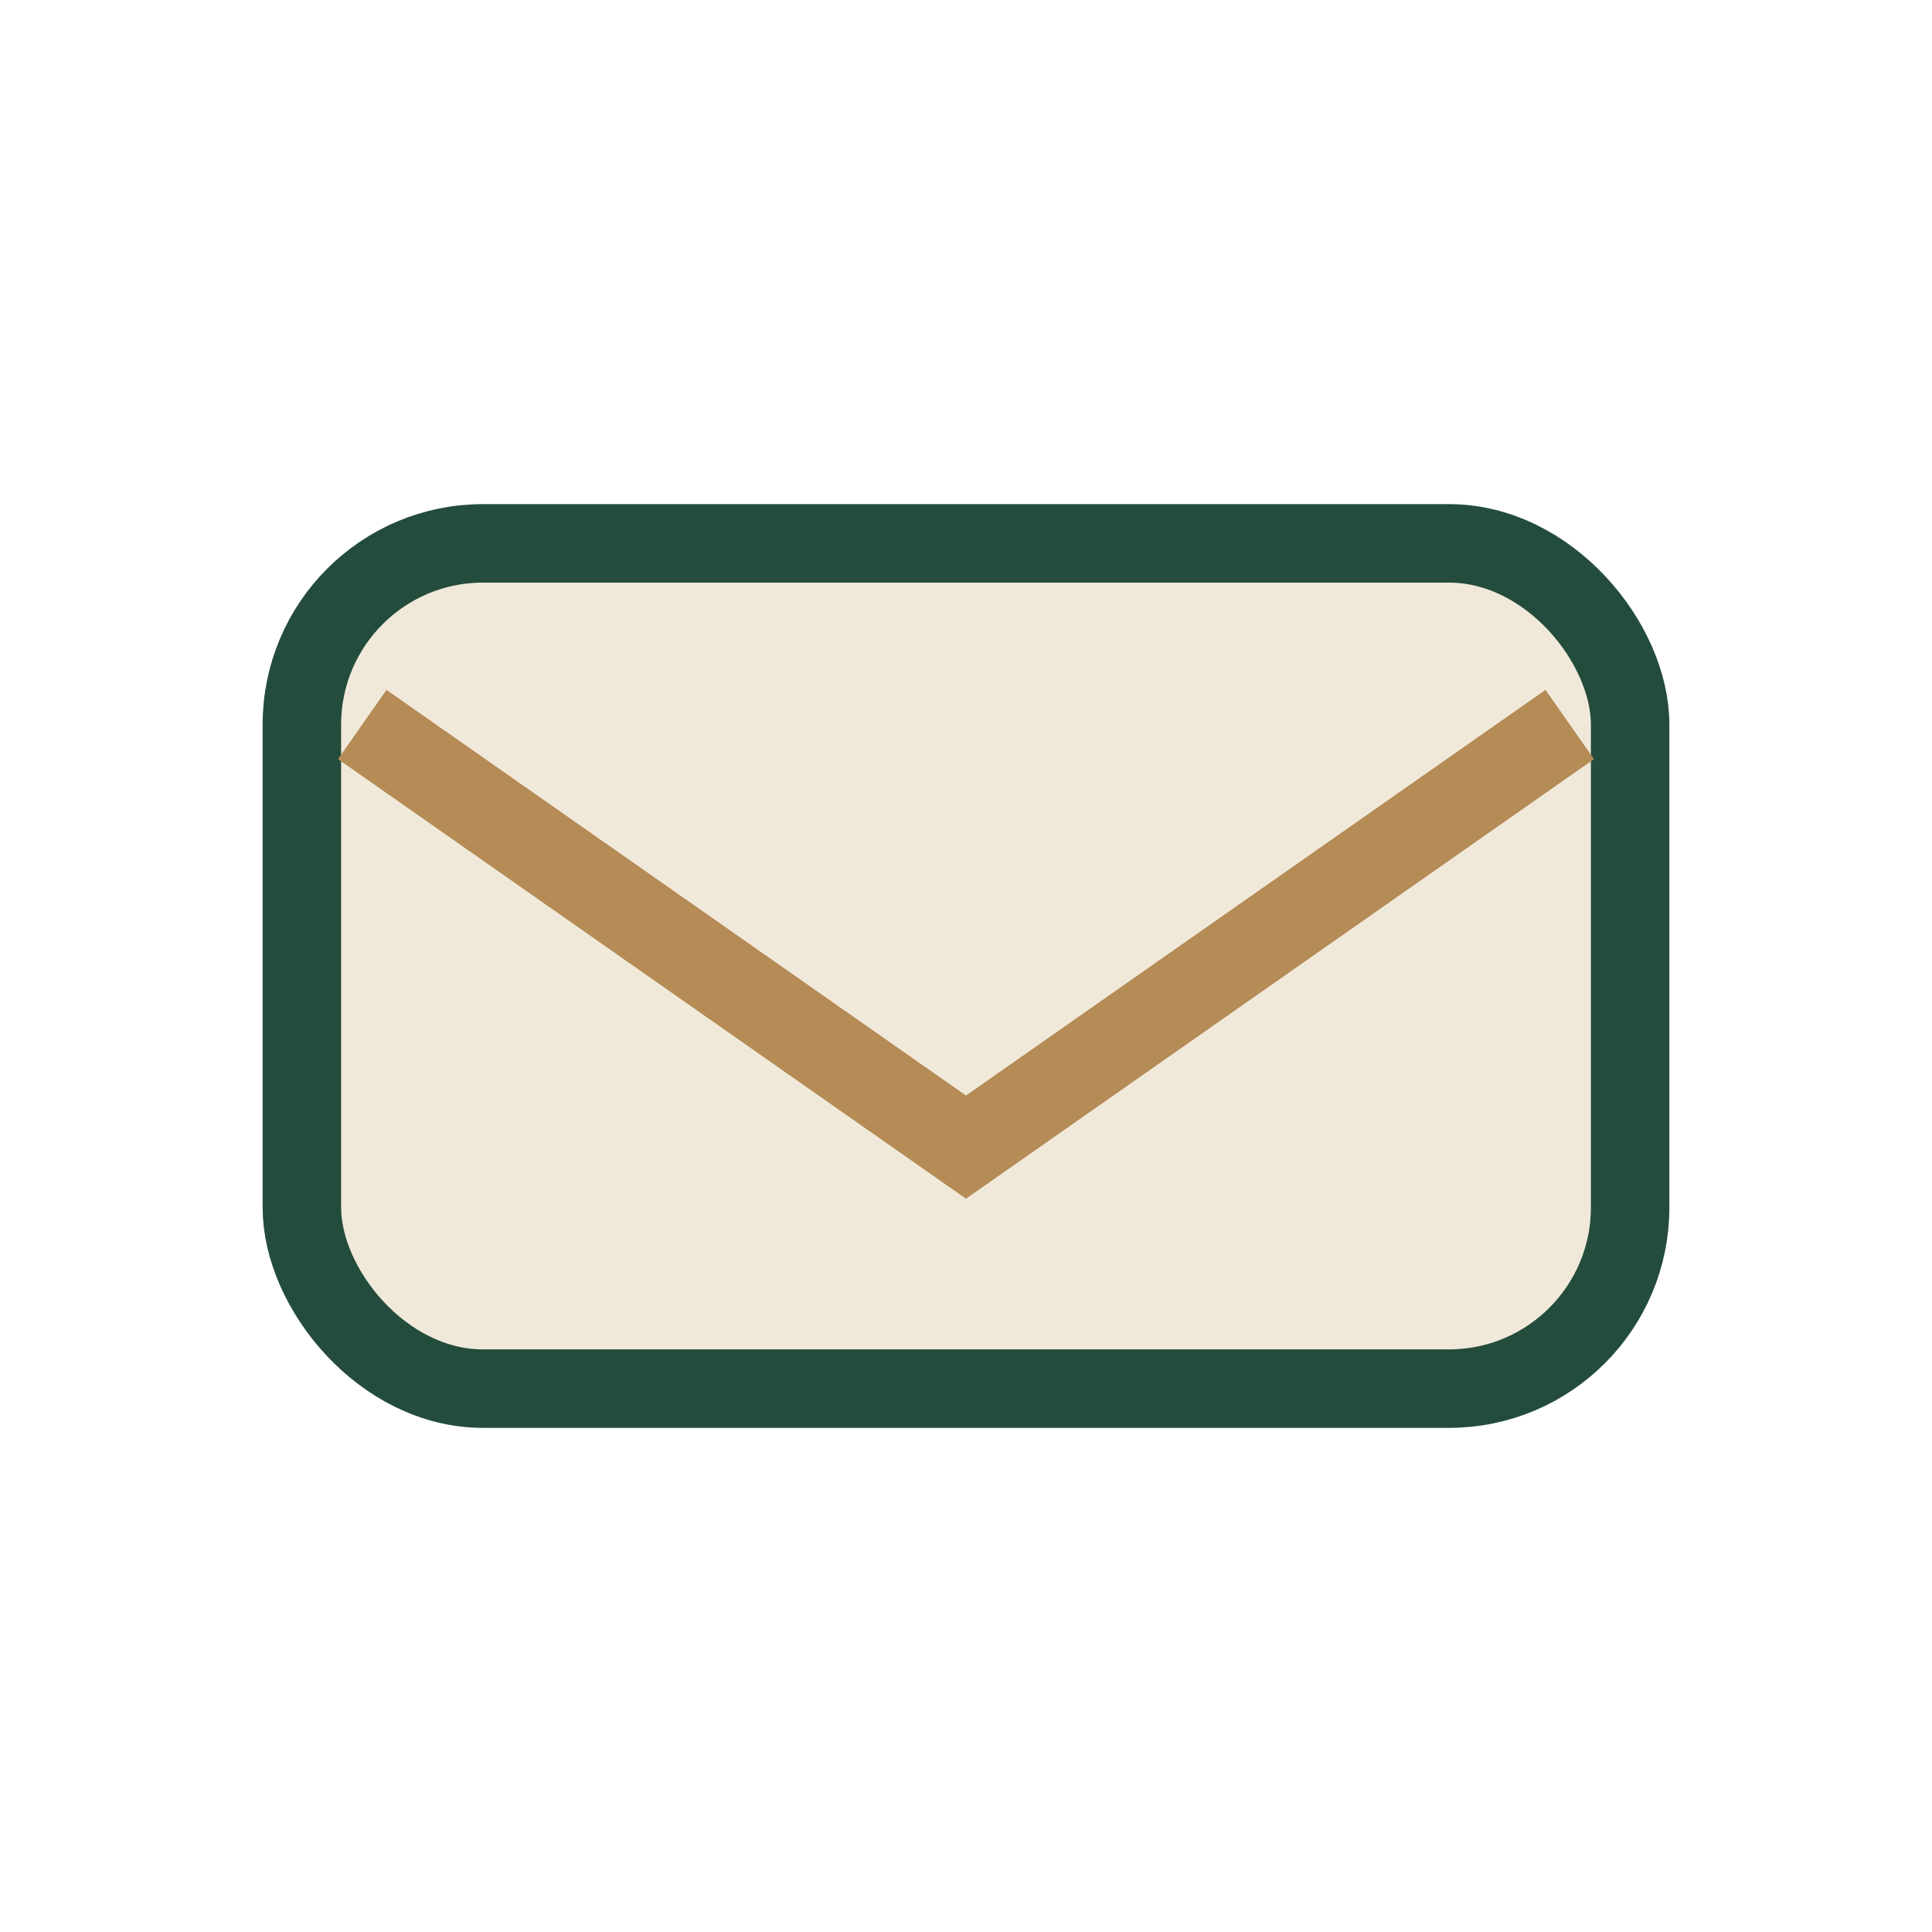
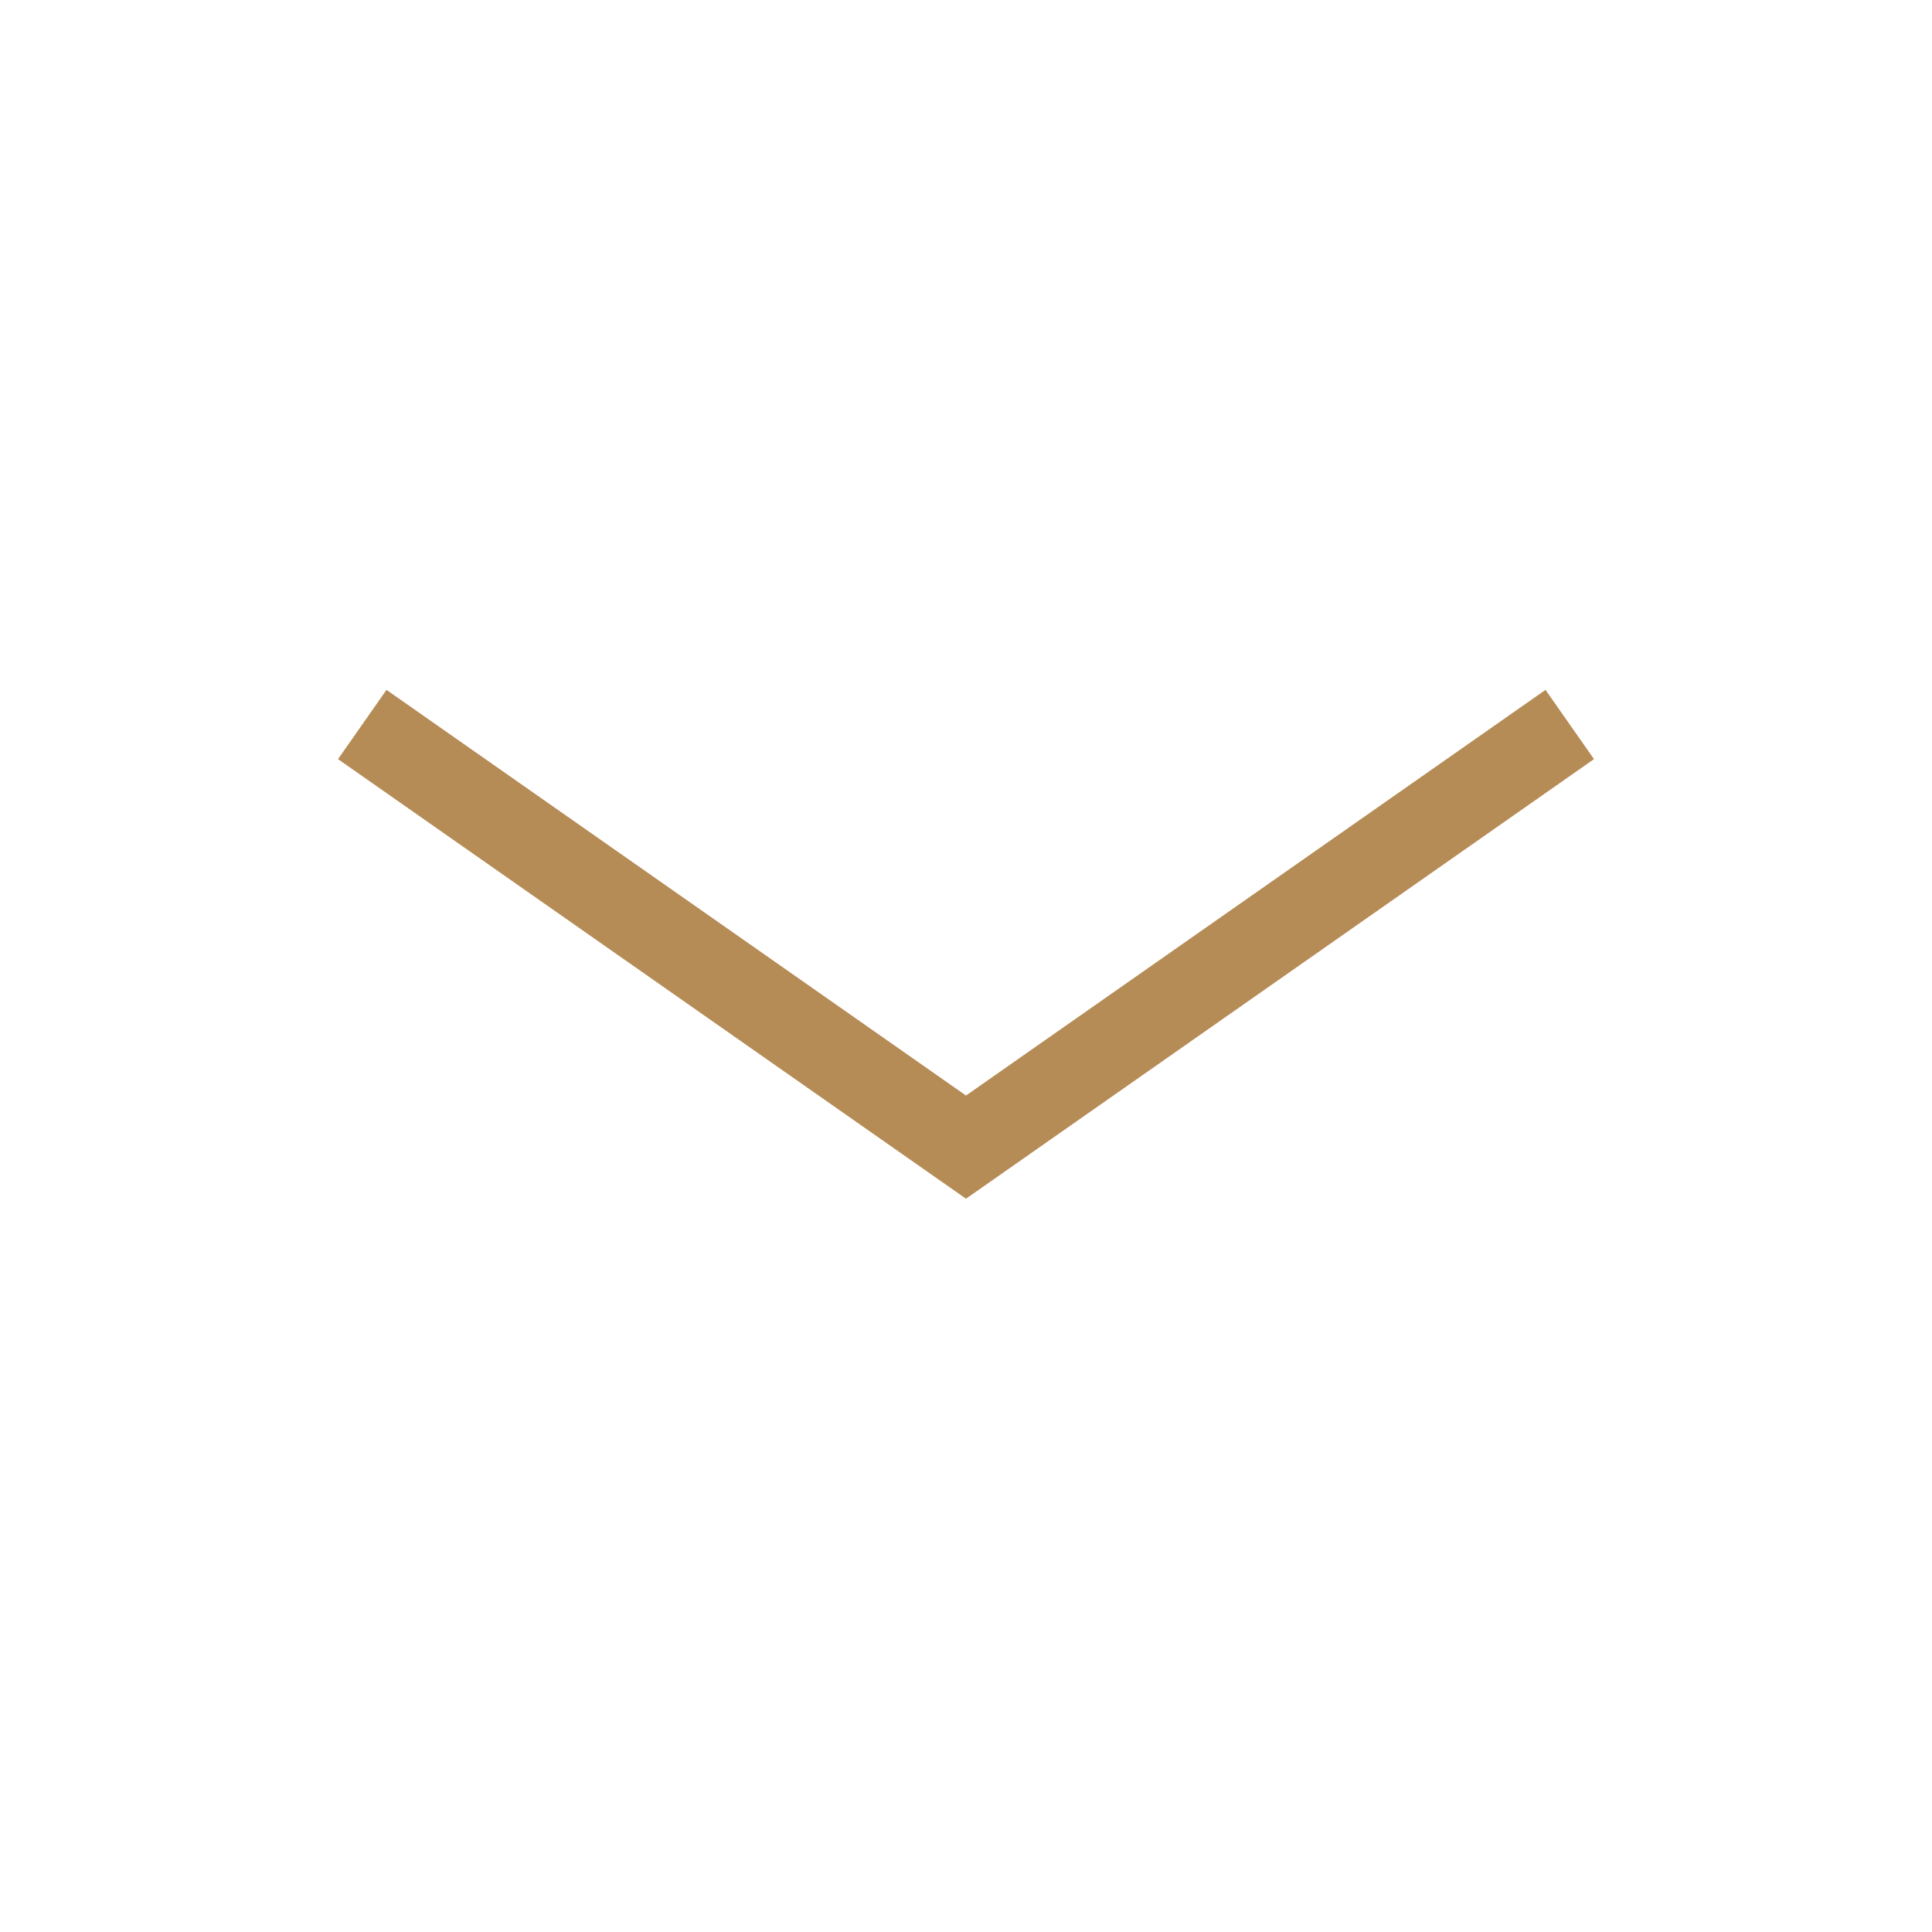
<svg xmlns="http://www.w3.org/2000/svg" width="32" height="32" viewBox="0 0 32 32">
-   <rect x="5" y="9" width="22" height="14" rx="3" fill="#F0E9DA" stroke="#244C3C" stroke-width="1.3" />
  <path d="M6 12l10 7 10-7" fill="none" stroke="#B58B56" stroke-width="1.4" />
</svg>